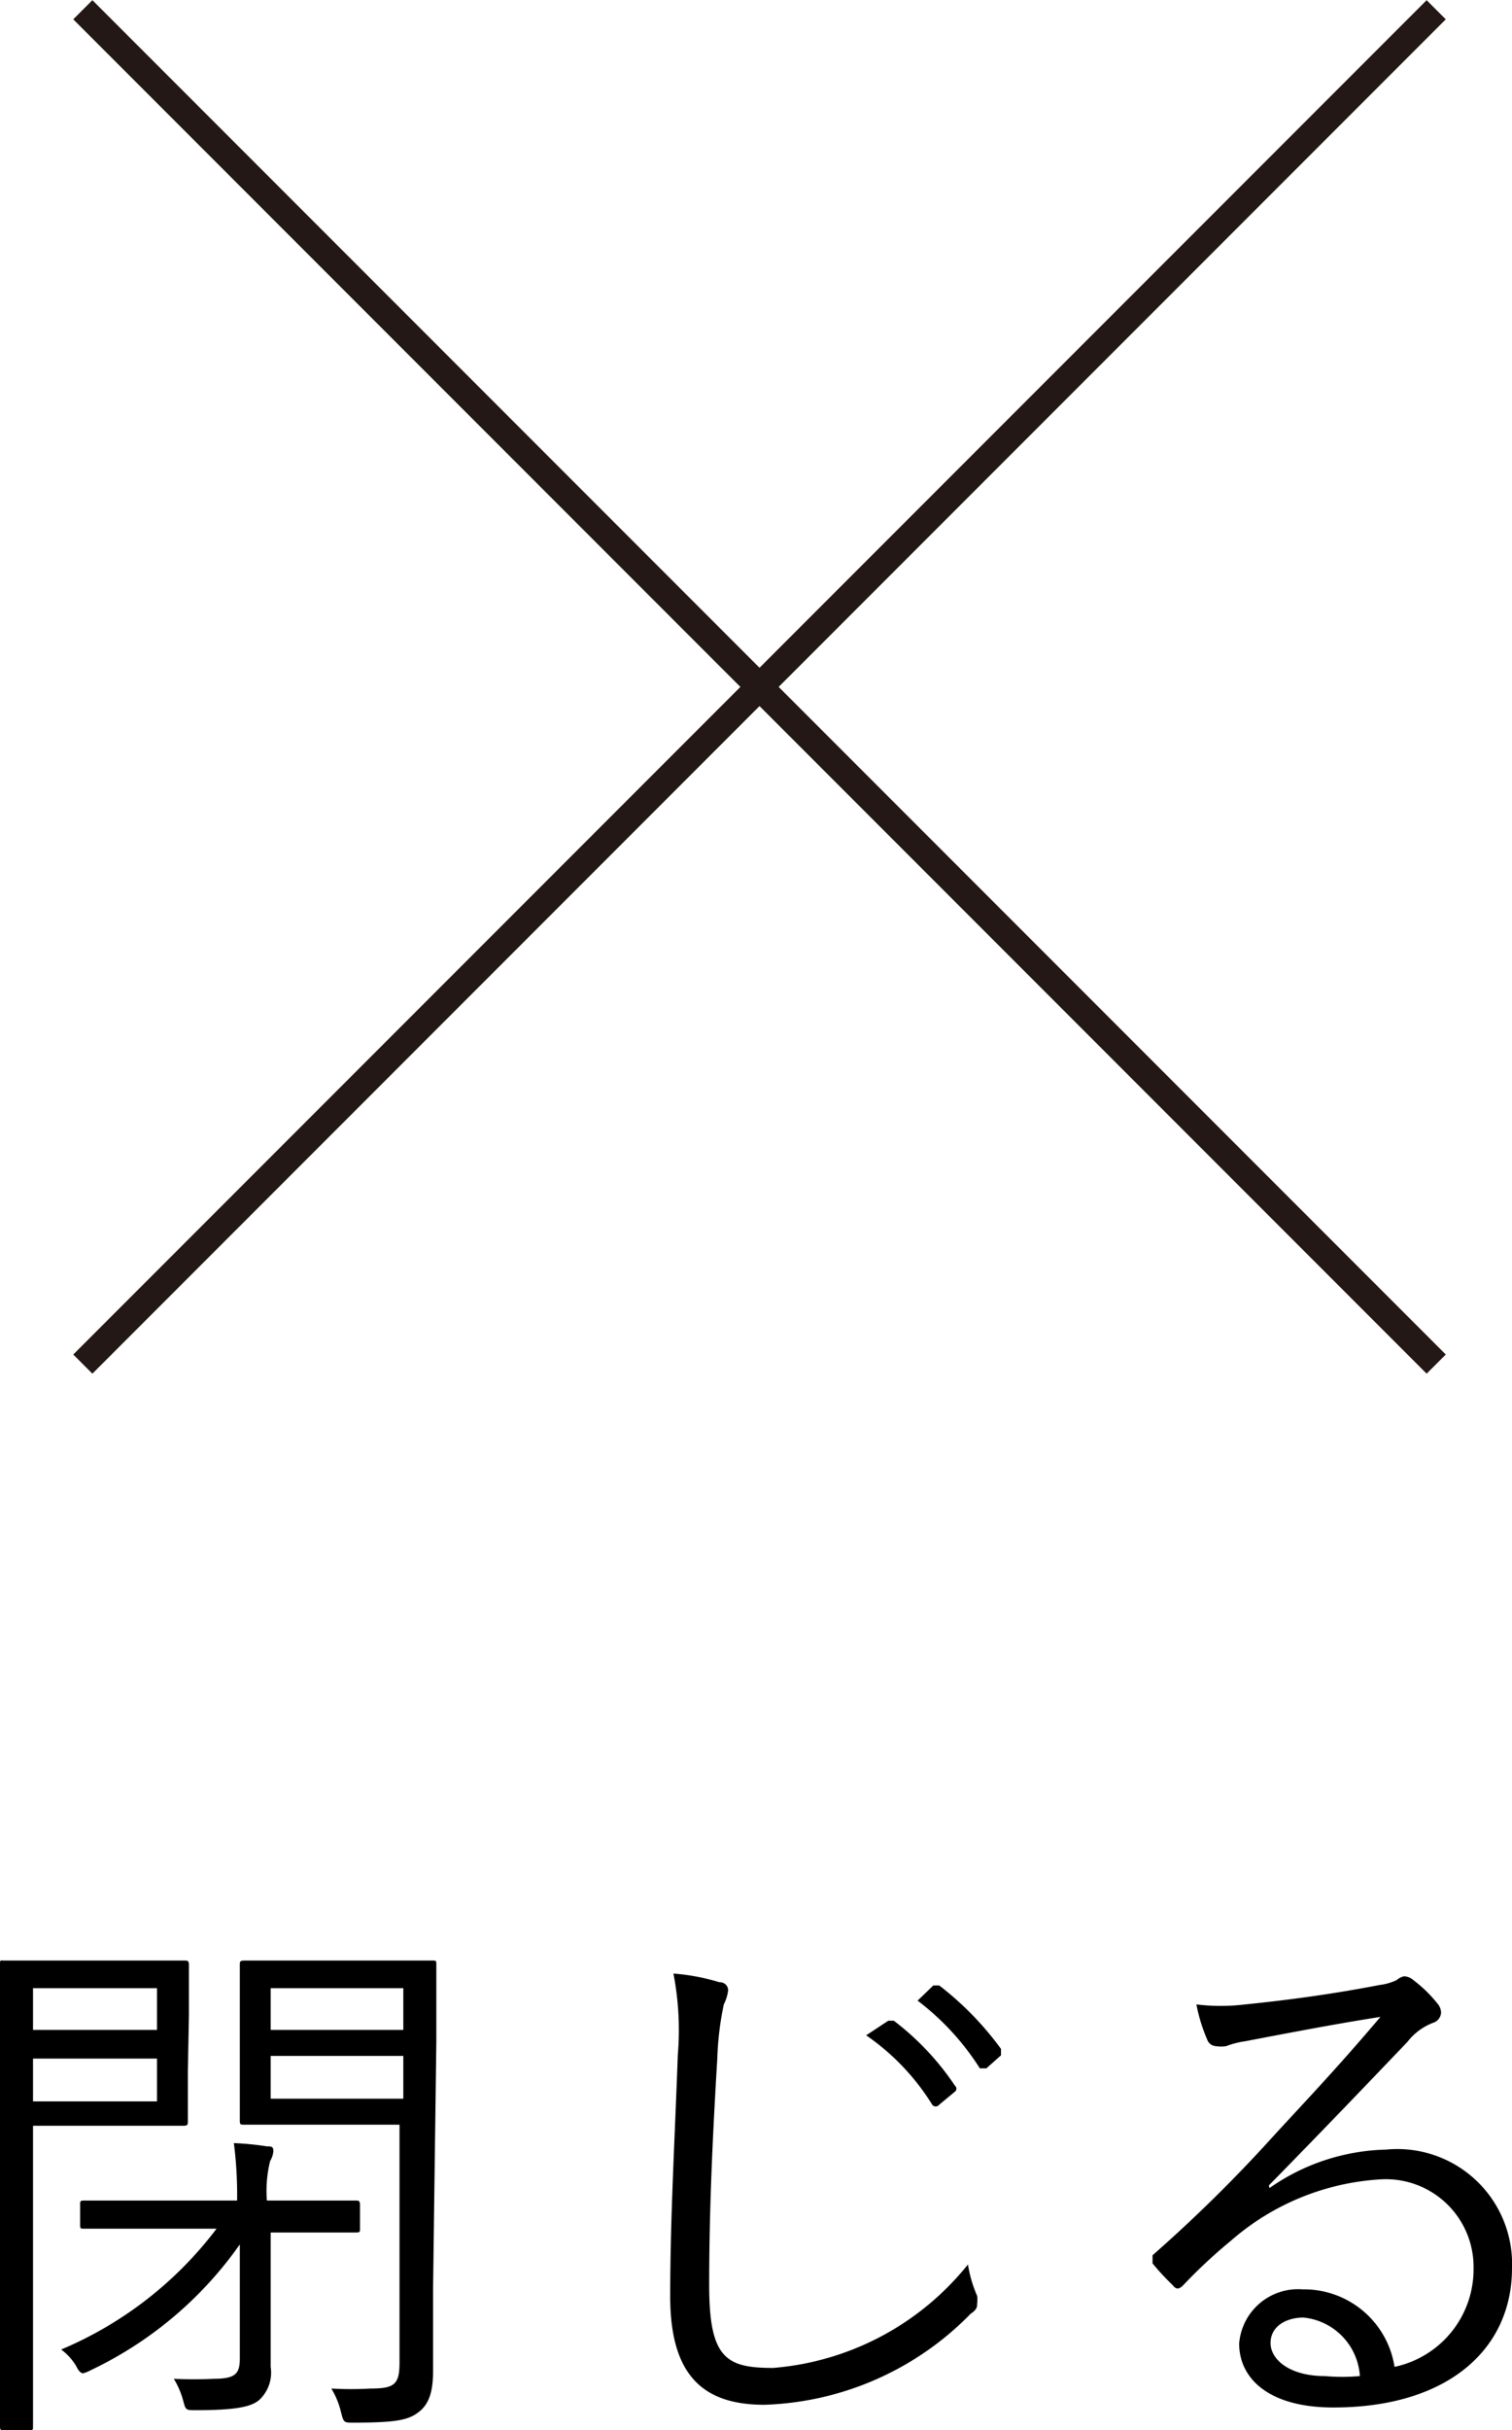
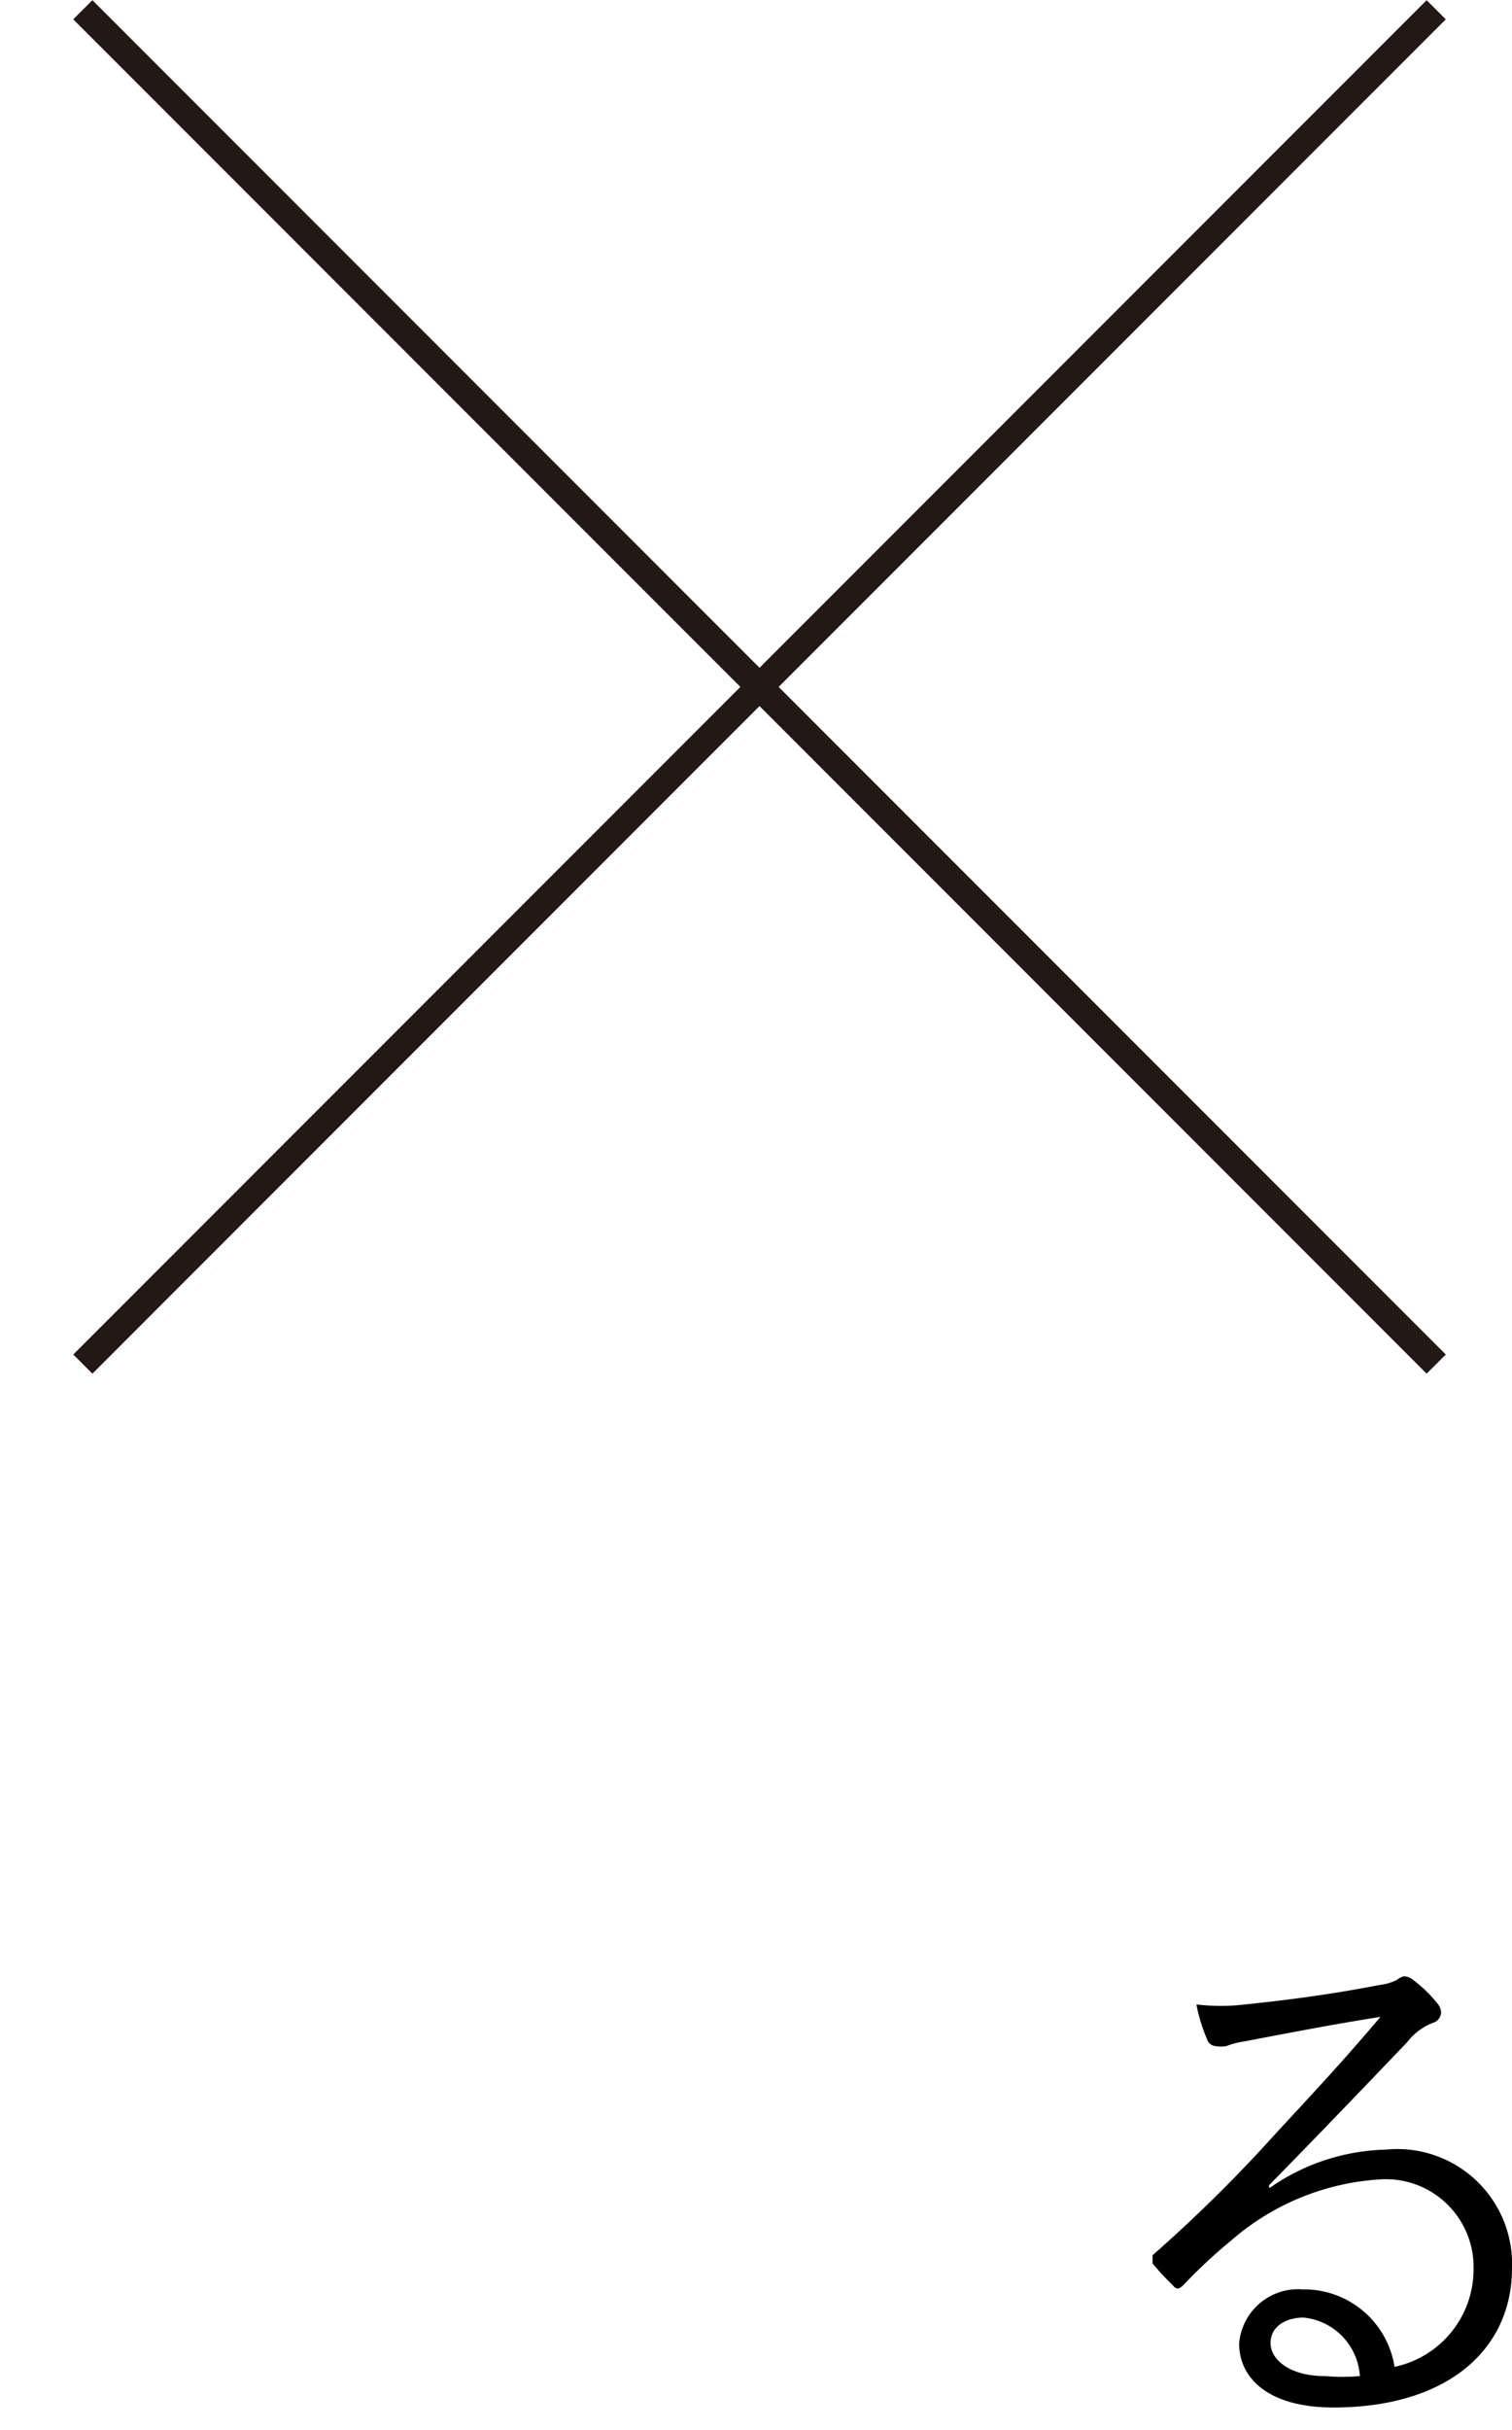
<svg xmlns="http://www.w3.org/2000/svg" id="レイヤー_1" data-name="レイヤー 1" viewBox="0 0 27.93 44.86">
  <defs>
    <style>.cls-1{fill:#f8f8f9;stroke:#231815;stroke-miterlimit:10;stroke-width:0.5px;}</style>
  </defs>
  <title>s-primer-pc</title>
-   <path d="M3.47,38.24c0,.62,0,.87,0,.92s0,.08-.08.08-.3,0-1,0H.61V42.7c0,1.43,0,2,0,2.08s0,.08-.08.08H.08c-.07,0-.08,0-.08-.08s0-.65,0-2.08V38.37c0-1.43,0-2,0-2.1s0-.08.08-.08.39,0,1.13,0h1.2c.7,0,.95,0,1,0s.08,0,.08.08,0,.31,0,.92ZM2.9,36.7H.61v.77H2.9ZM2.9,38H.61v.79H2.9Zm3.75,3.13c0,.07,0,.08-.08.08s-.36,0-1.32,0H5l0,1.08c0,.63,0,1.11,0,1.4a.69.69,0,0,1-.21.61c-.15.13-.44.19-1.18.19-.18,0-.18,0-.23-.19a1.53,1.53,0,0,0-.17-.39,7.26,7.26,0,0,0,.74,0c.41,0,.48-.1.48-.38v-2.1a7.07,7.07,0,0,1-2.75,2.32.64.64,0,0,1-.15.06s-.06,0-.12-.13a1.06,1.06,0,0,0-.28-.31A7,7,0,0,0,4,41.14H1.56c-.07,0-.08,0-.08-.07V40.7c0-.07,0-.08.08-.08s.36,0,1.32,0h1.5a7.49,7.49,0,0,0-.06-1.06,5.25,5.25,0,0,1,.61.06c.08,0,.12,0,.12.09a.43.43,0,0,1-.06.18,2.3,2.3,0,0,0-.06.73h.32c1,0,1.27,0,1.32,0s.08,0,.08.08ZM8,42.23c0,.63,0,1.15,0,1.53s-.07.61-.26.76-.41.2-1.21.2c-.18,0-.18,0-.23-.19a1.49,1.49,0,0,0-.18-.44,6.18,6.18,0,0,0,.73,0c.44,0,.53-.08.53-.48V39.22H5.6c-.78,0-1,0-1.08,0s-.09,0-.09-.08,0-.24,0-.86V37.13c0-.61,0-.8,0-.86s0-.08.09-.08.3,0,1.08,0H6.9c.77,0,1,0,1.08,0s.08,0,.08.08,0,.46,0,1.43ZM7.45,36.7H5v.77H7.45Zm0,1.25H5v.79H7.45Z" />
-   <path d="M13.29,36.59c.11,0,.16.08.16.15a.76.76,0,0,1-.08.26,5.7,5.7,0,0,0-.12,1c-.09,1.5-.15,2.83-.15,4.18s.31,1.53,1.18,1.53a5.14,5.14,0,0,0,3.6-1.91,2.37,2.37,0,0,0,.17.58.51.51,0,0,1,0,.14c0,.06,0,.11-.12.19a5.57,5.57,0,0,1-3.81,1.68c-1.13,0-1.74-.54-1.74-2s.09-3,.14-4.45a5.51,5.51,0,0,0-.08-1.51A4,4,0,0,1,13.29,36.59Zm3.12.71s.06,0,.1,0a5,5,0,0,1,1.13,1.2.07.07,0,0,1,0,.11l-.29.24a.08.08,0,0,1-.13,0A4.32,4.32,0,0,0,16,37.57Zm.83-.65s.07,0,.11,0a5.75,5.75,0,0,1,1.14,1.17s0,.08,0,.12l-.27.24s-.08,0-.12,0a4.78,4.78,0,0,0-1.15-1.25Z" />
  <path d="M23.45,40.39a3.9,3.9,0,0,1,2.15-.71,2.12,2.12,0,0,1,2.33,2.19c0,1.49-1.18,2.57-3.3,2.57-1.2,0-1.74-.54-1.74-1.18a1.09,1.09,0,0,1,1.17-1,1.69,1.69,0,0,1,1.7,1.43,1.84,1.84,0,0,0,1.46-1.82,1.62,1.62,0,0,0-1.73-1.64,4.61,4.61,0,0,0-2.75,1.13,9.61,9.61,0,0,0-.88.82c-.08.08-.13.09-.2,0a4.61,4.61,0,0,1-.37-.4c0-.05,0-.09,0-.15a27.23,27.23,0,0,0,2.26-2.23c.58-.63,1.18-1.26,1.95-2.17-.83.13-1.61.28-2.5.45a1.62,1.62,0,0,0-.35.09.59.59,0,0,1-.19,0,.18.18,0,0,1-.16-.12A3.16,3.16,0,0,1,22.1,37,3.73,3.73,0,0,0,23,37c.79-.08,1.61-.19,2.49-.36a1,1,0,0,0,.31-.09.31.31,0,0,1,.14-.07.3.3,0,0,1,.18.08,2.46,2.46,0,0,1,.43.42.27.27,0,0,1,.07.17.21.21,0,0,1-.15.19,1.08,1.08,0,0,0-.47.35c-.89.93-1.56,1.63-2.56,2.65Zm.63,2.39c-.32,0-.61.16-.61.47s.36.61,1,.61a3.63,3.63,0,0,0,.65,0A1.16,1.16,0,0,0,24.08,42.78Z" />
  <line class="cls-1" x1="26.53" y1="0.18" x2="1.53" y2="25.18" />
  <line class="cls-1" x1="1.53" y1="0.18" x2="26.53" y2="25.18" />
</svg>